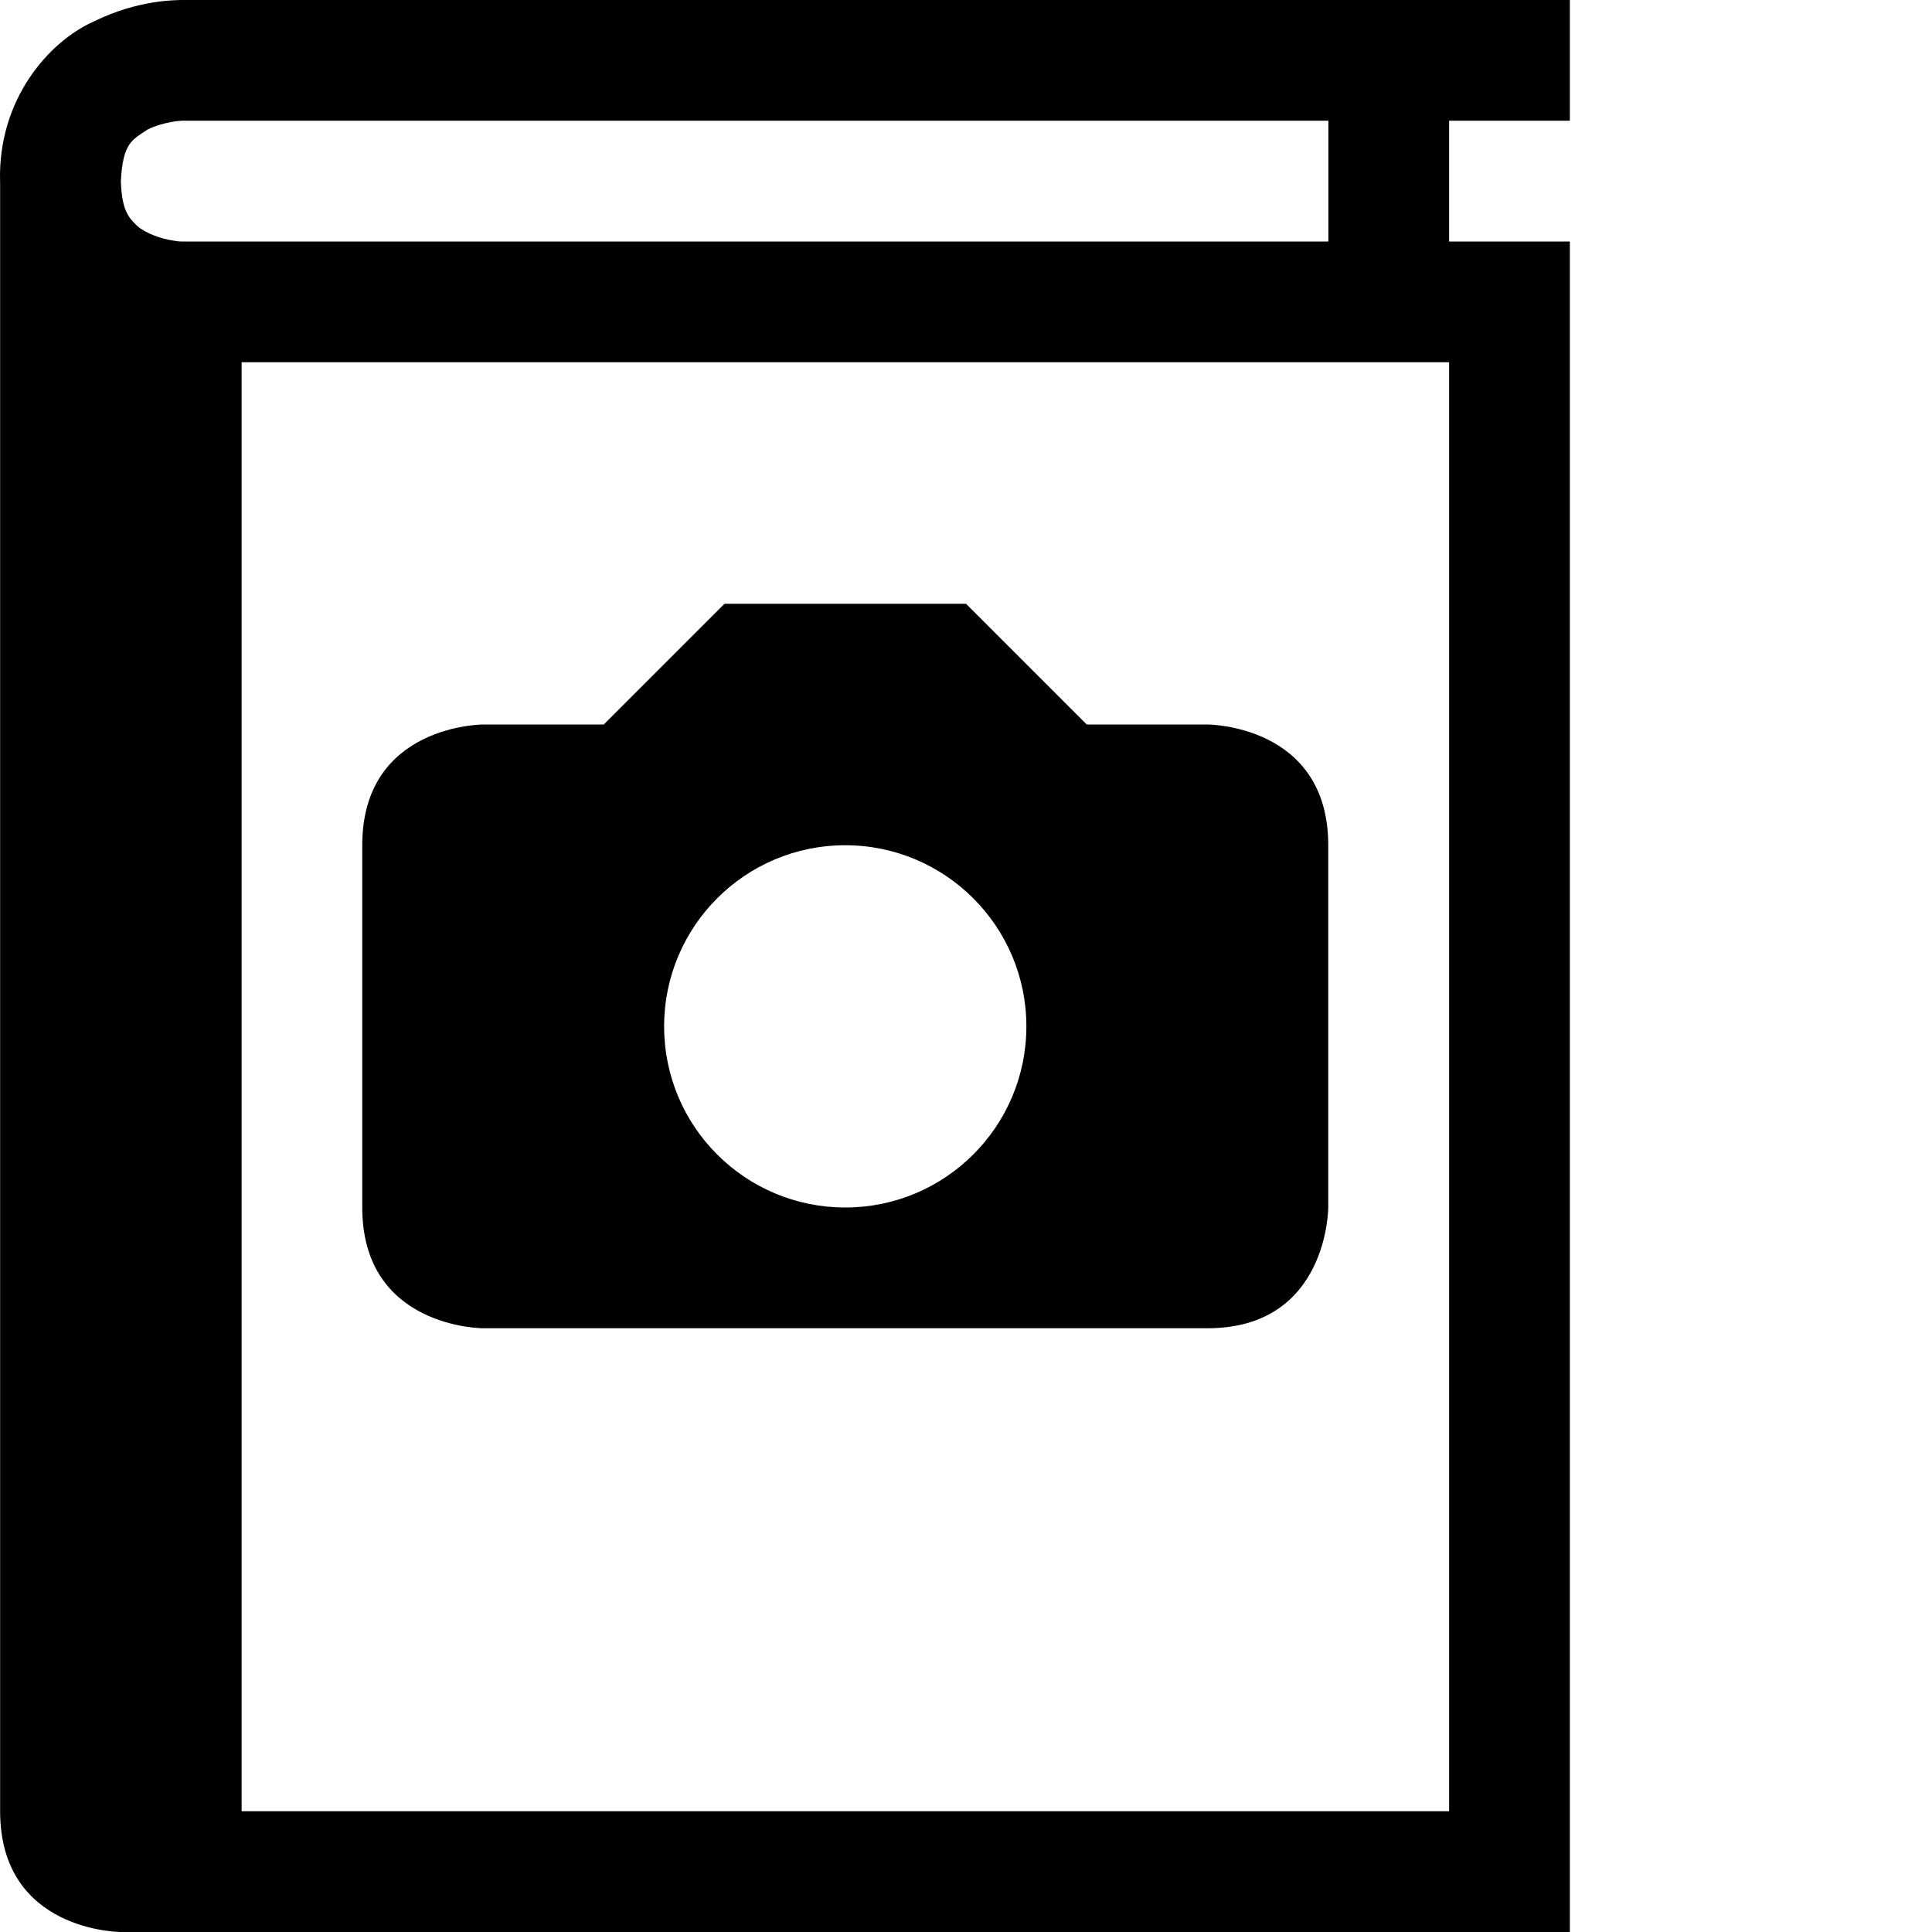
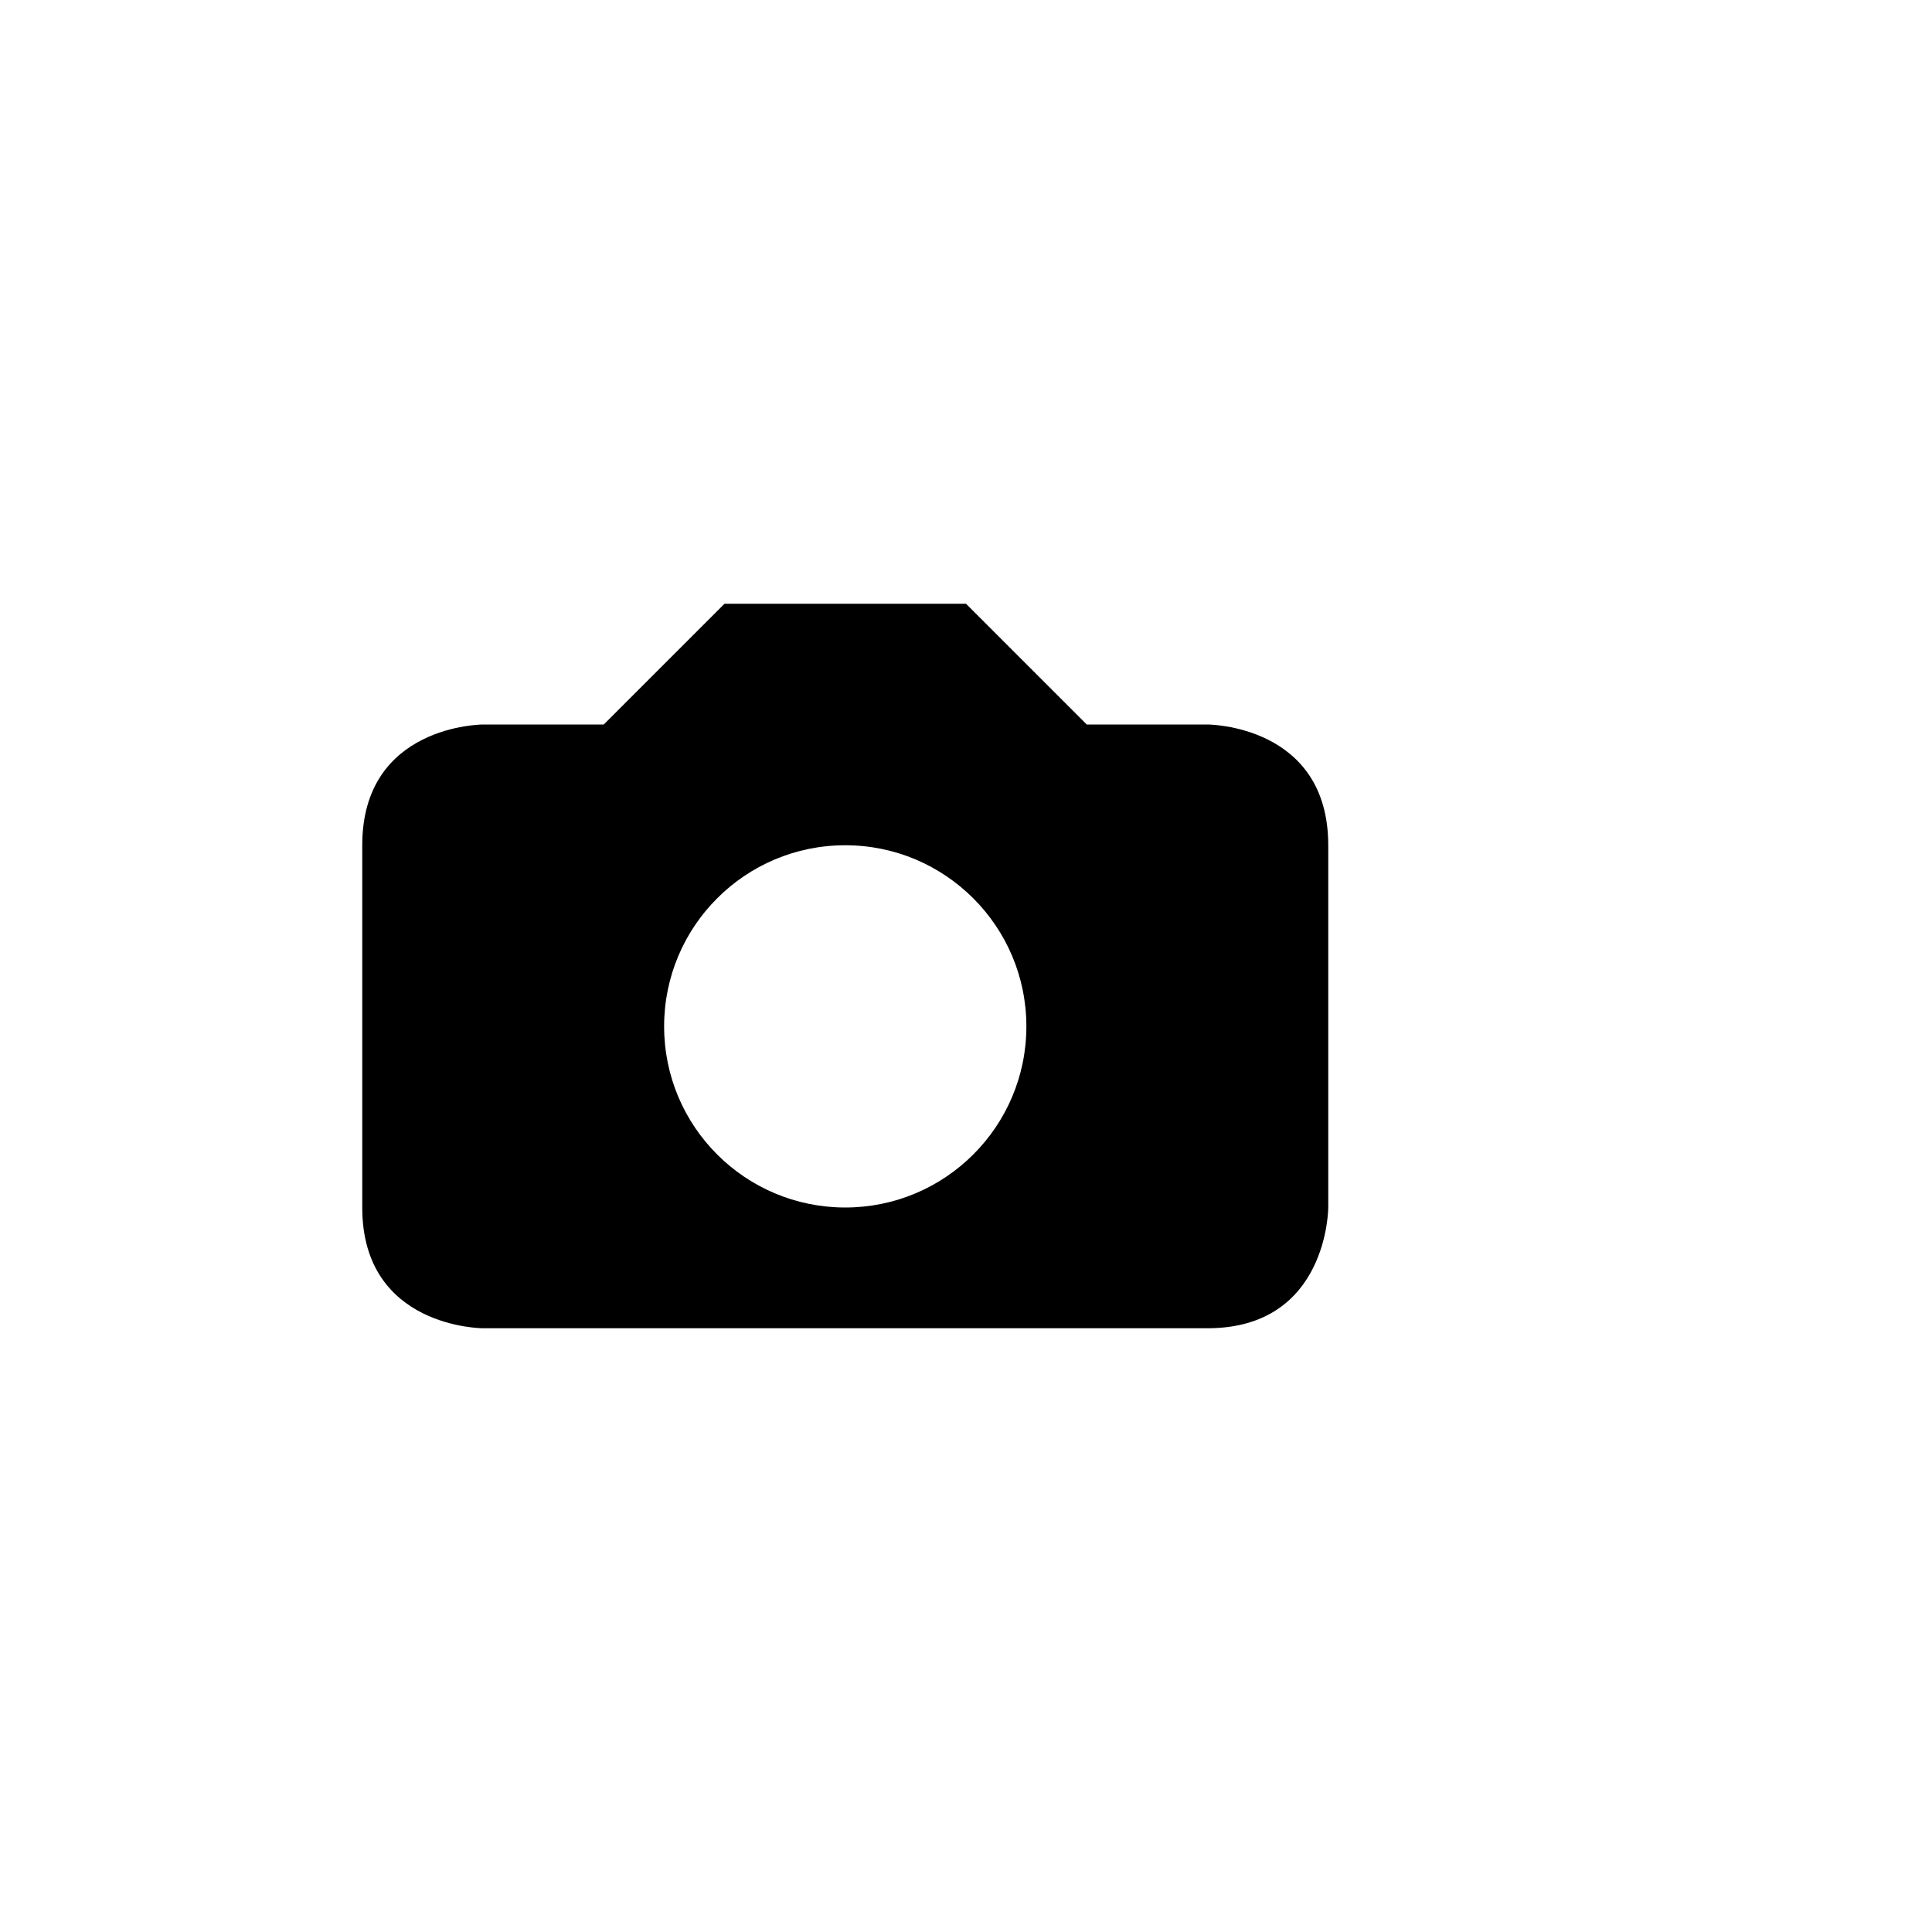
<svg xmlns="http://www.w3.org/2000/svg" version="1.1" id="Capa_1" x="0px" y="0px" width="32px" height="32px" viewBox="0 0 32 32" enable-background="new 0 0 32 32" xml:space="preserve">
  <g>
-     <path d="M26.002,1.999V0h-23C2.918,0.004,2.294-0.008,1.557,0.354C0.809,0.686-0.034,1.645,0.001,3   c0,0.006,0.001,0.012,0.001,0.018V30c0,2,2,2,2,2h24V4h-2V1.999H26.002z M2.998,4c-0.012,0-0.05-0.001-0.145-0.018   C2.674,3.955,2.418,3.869,2.274,3.743C2.137,3.609,2.018,3.5,2.002,3c0.033-0.647,0.194-0.686,0.447-0.857   c0.13-0.065,0.289-0.106,0.404-0.125C2.97,1.997,3,2.005,3.002,1.999h19V4h-19C3.002,4,3,4,2.998,4z M24.002,30h-20V6h20V30z" />
    <path d="M8,22c0,0,10.643,0,12,0c2,0,2-2,2-2s0-4,0-6s-2-2-2-2h-2l-2-2h-4l-2,2H8c0,0-2,0-2,2c0,1.068,0,4.705,0,6C6,22,8,22,8,22z    M14,14c1.655,0,3,1.344,3,3c0,1.658-1.345,3-3,3c-1.658,0-3-1.342-3-3C11,15.344,12.342,14,14,14z" />
  </g>
</svg>